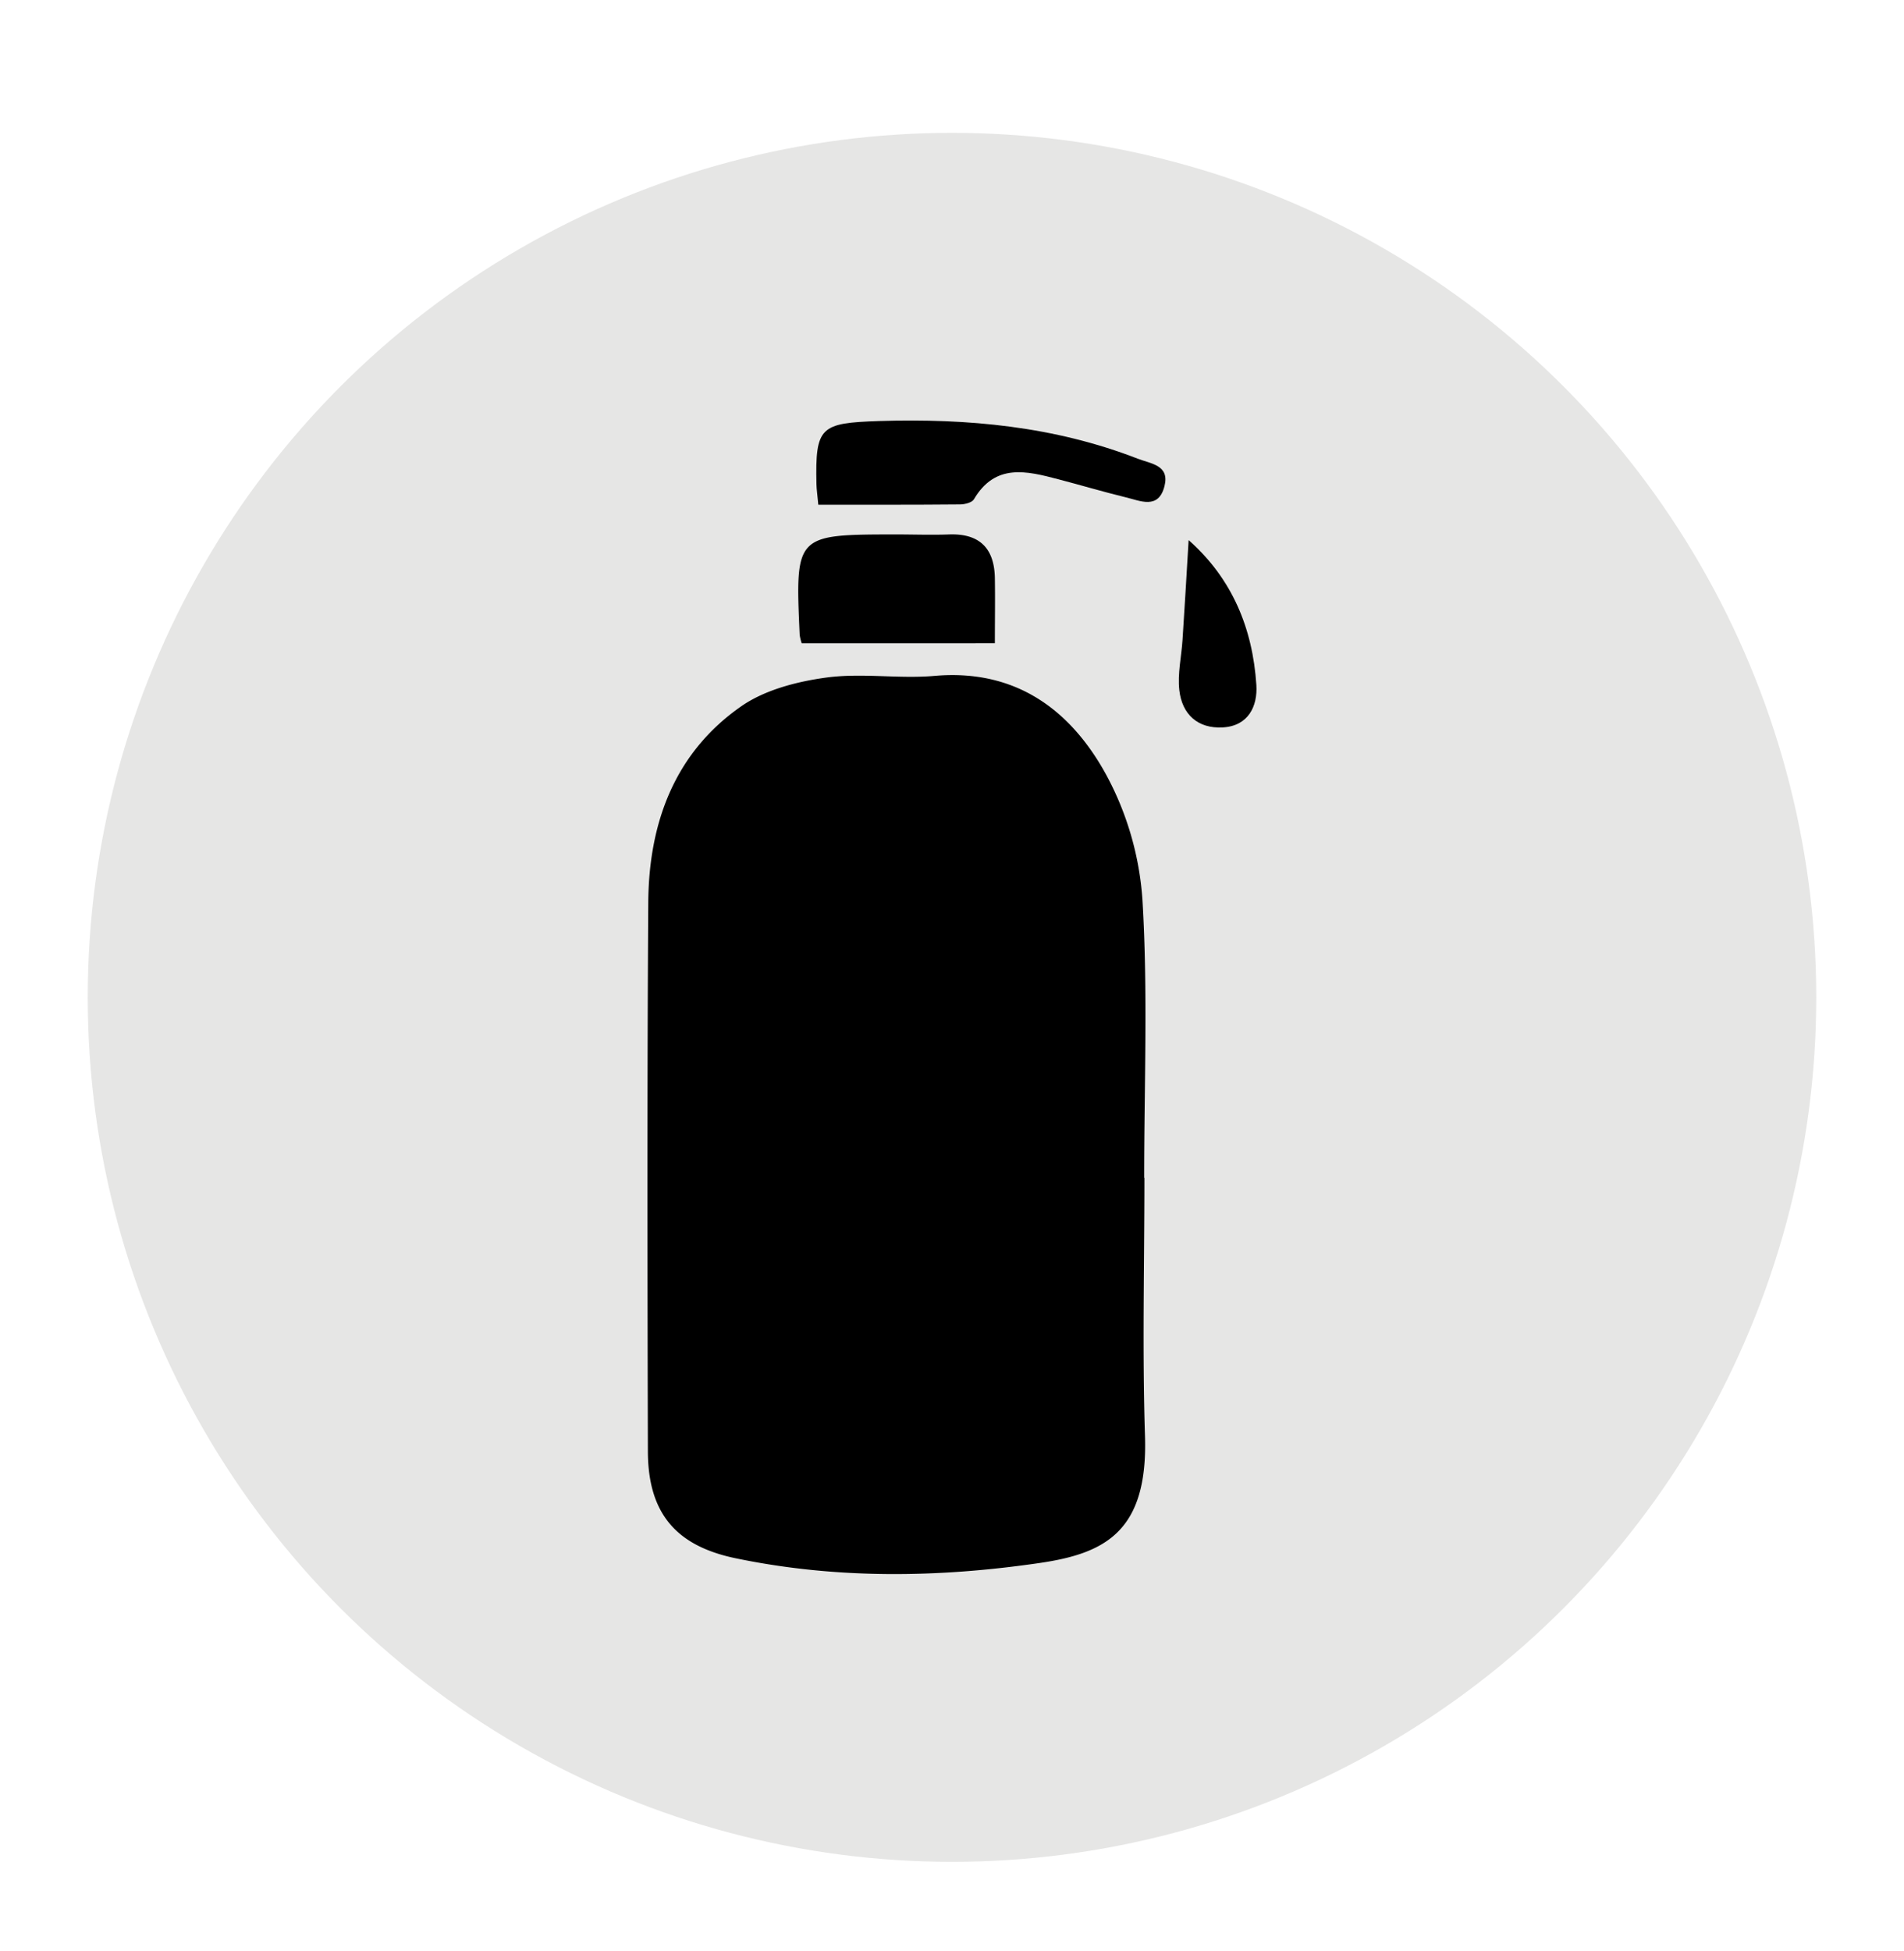
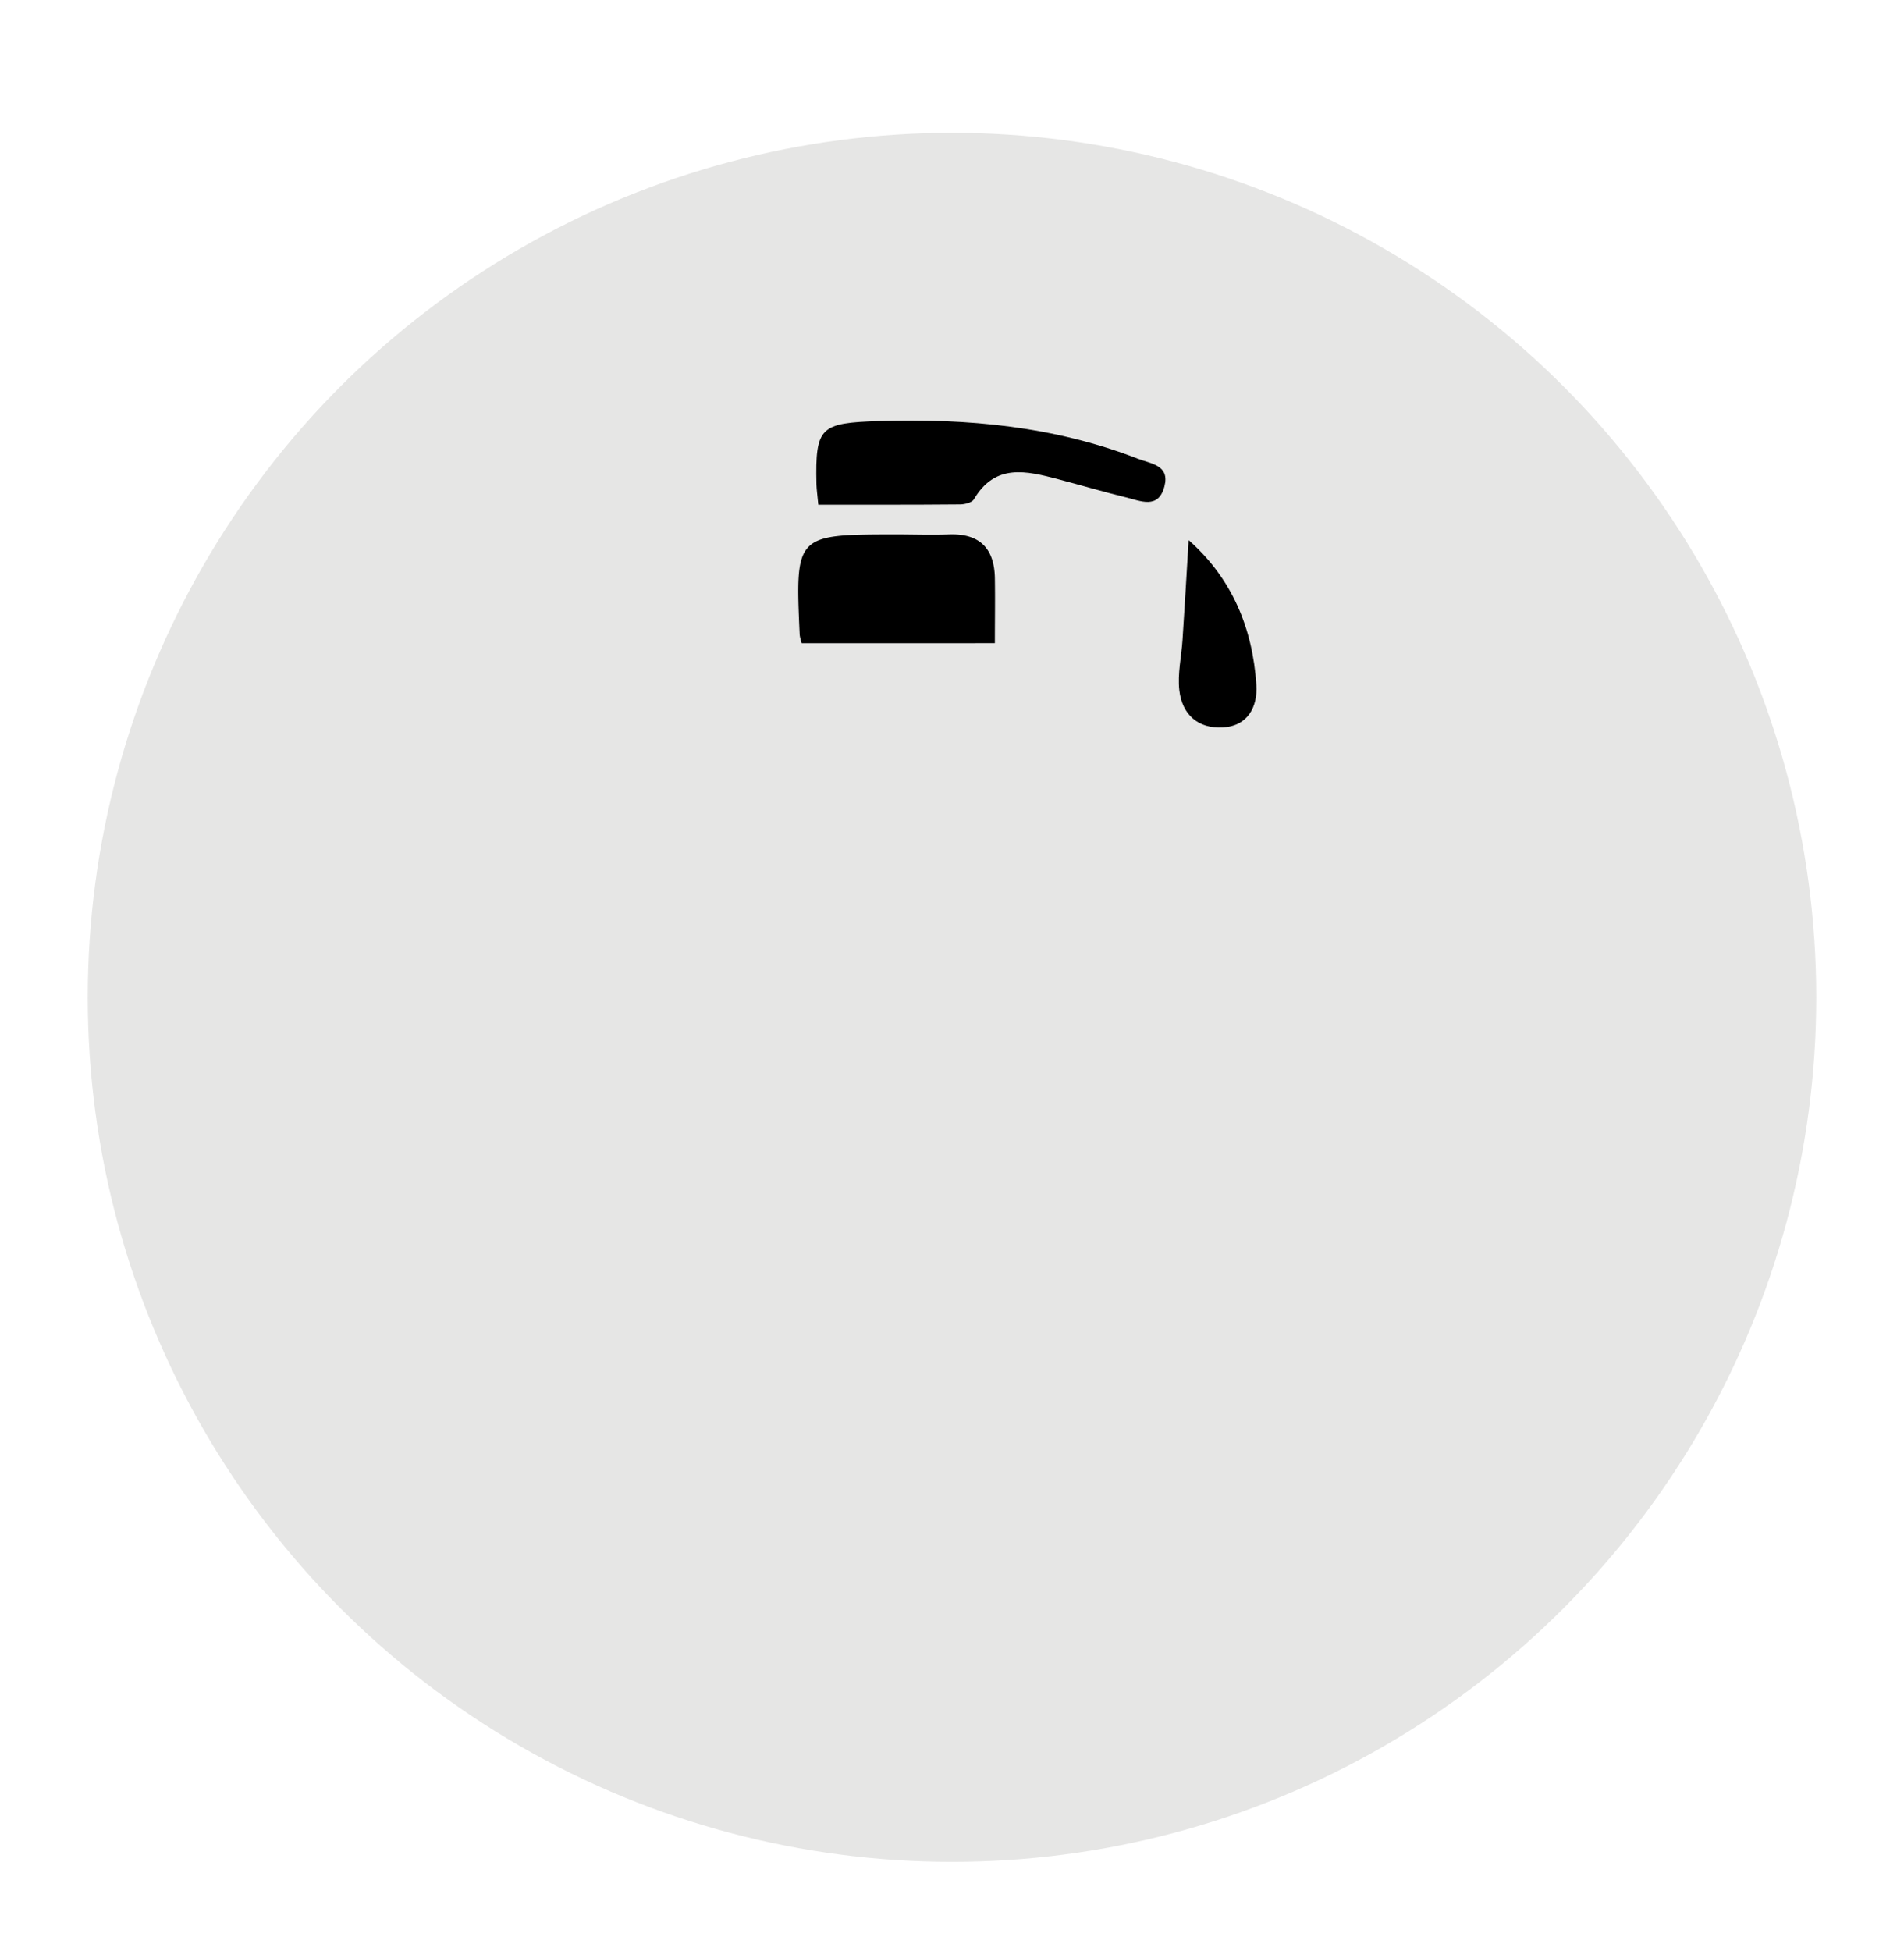
<svg xmlns="http://www.w3.org/2000/svg" id="Layer_1" data-name="Layer 1" viewBox="0 0 692 708.76">
  <defs>
    <style>.cls-1{fill:#e6e6e5;}</style>
  </defs>
  <circle class="cls-1" cx="346" cy="362.38" r="314.11" />
-   <path d="M416.14,521.81c1.1,34.67-14.53,42.63-38.32,46.1-36.81,5.37-73.79,5.9-110.49-1.73-21.78-4.53-31.81-16.51-31.86-38.85-.17-66.46-.28-132.92.14-199.37.18-28.73,9.43-54.35,33.77-71.32,8.63-6,20.27-9,30.94-10.45,12.89-1.75,26.28.52,39.32-.61C369,243,389,257.8,401.94,281.32a111.32,111.32,0,0,1,13.29,45.8c2,33.5.61,67.19.61,100.81h.09C415.93,459.22,415.14,490.55,416.14,521.81Z" />
  <path d="M297.41,183.38c-.33-3.57-.62-5.48-.67-7.4-.47-21,1.4-22.28,22.78-23,32.22-1,63.72,1.93,94,13.69,4.83,1.87,11.67,2.32,9.7,10-2.2,8.61-8.84,5.26-14.18,4-8.21-2-16.3-4.42-24.47-6.55-11.44-3-22.85-5.88-30.6,7.3-.72,1.22-3.34,1.85-5.08,1.86C332,183.44,315.16,183.38,297.41,183.38Z" />
  <path d="M291.37,233.72a19.8,19.8,0,0,1-.73-3c-1.63-36.48-1.63-36.49,34.8-36.54,6.53,0,13.08.24,19.61,0,11.09-.36,16.36,5.15,16.53,15.93.12,7.61,0,15.23,0,23.59Z" />
  <path d="M432,196.25c15.79,13.95,23.27,32,24.62,52.64.49,7.6-2.84,14.89-12.2,15.41-9.15.51-14.79-4.78-15.8-13.5-.69-6,.77-12.18,1.16-18.28C430.56,220.71,431.25,208.9,432,196.25Z" />
</svg>